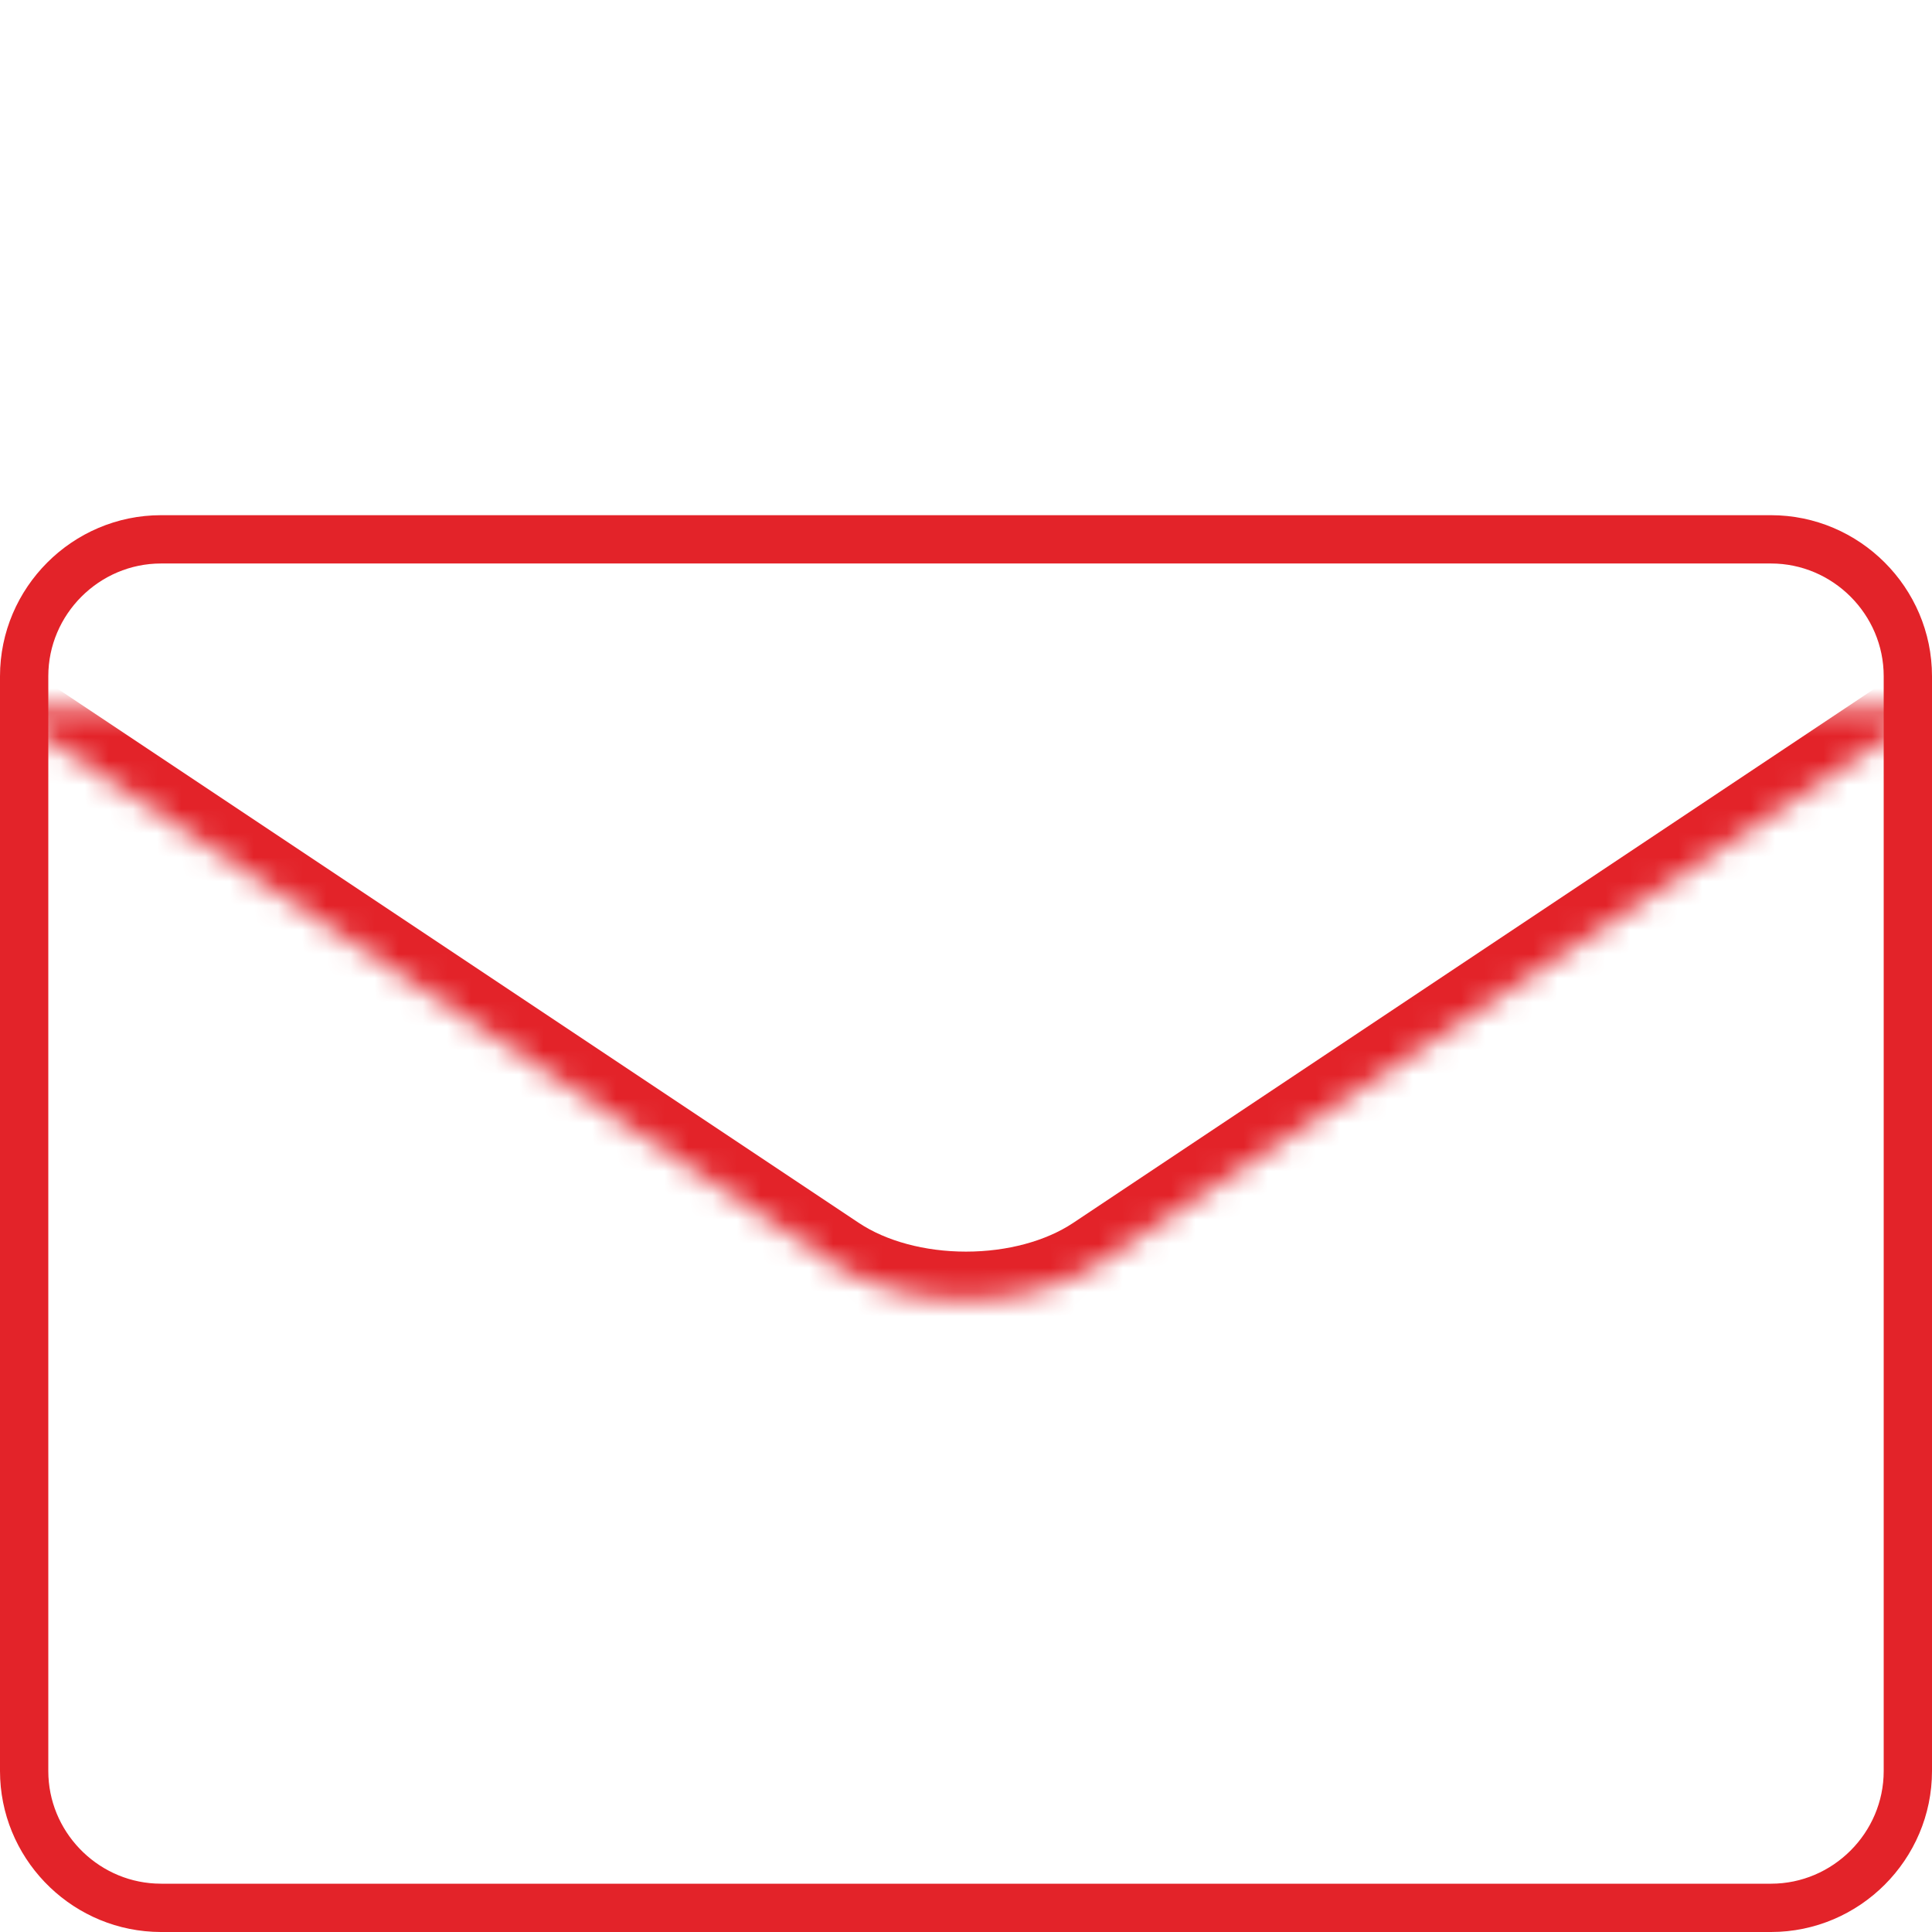
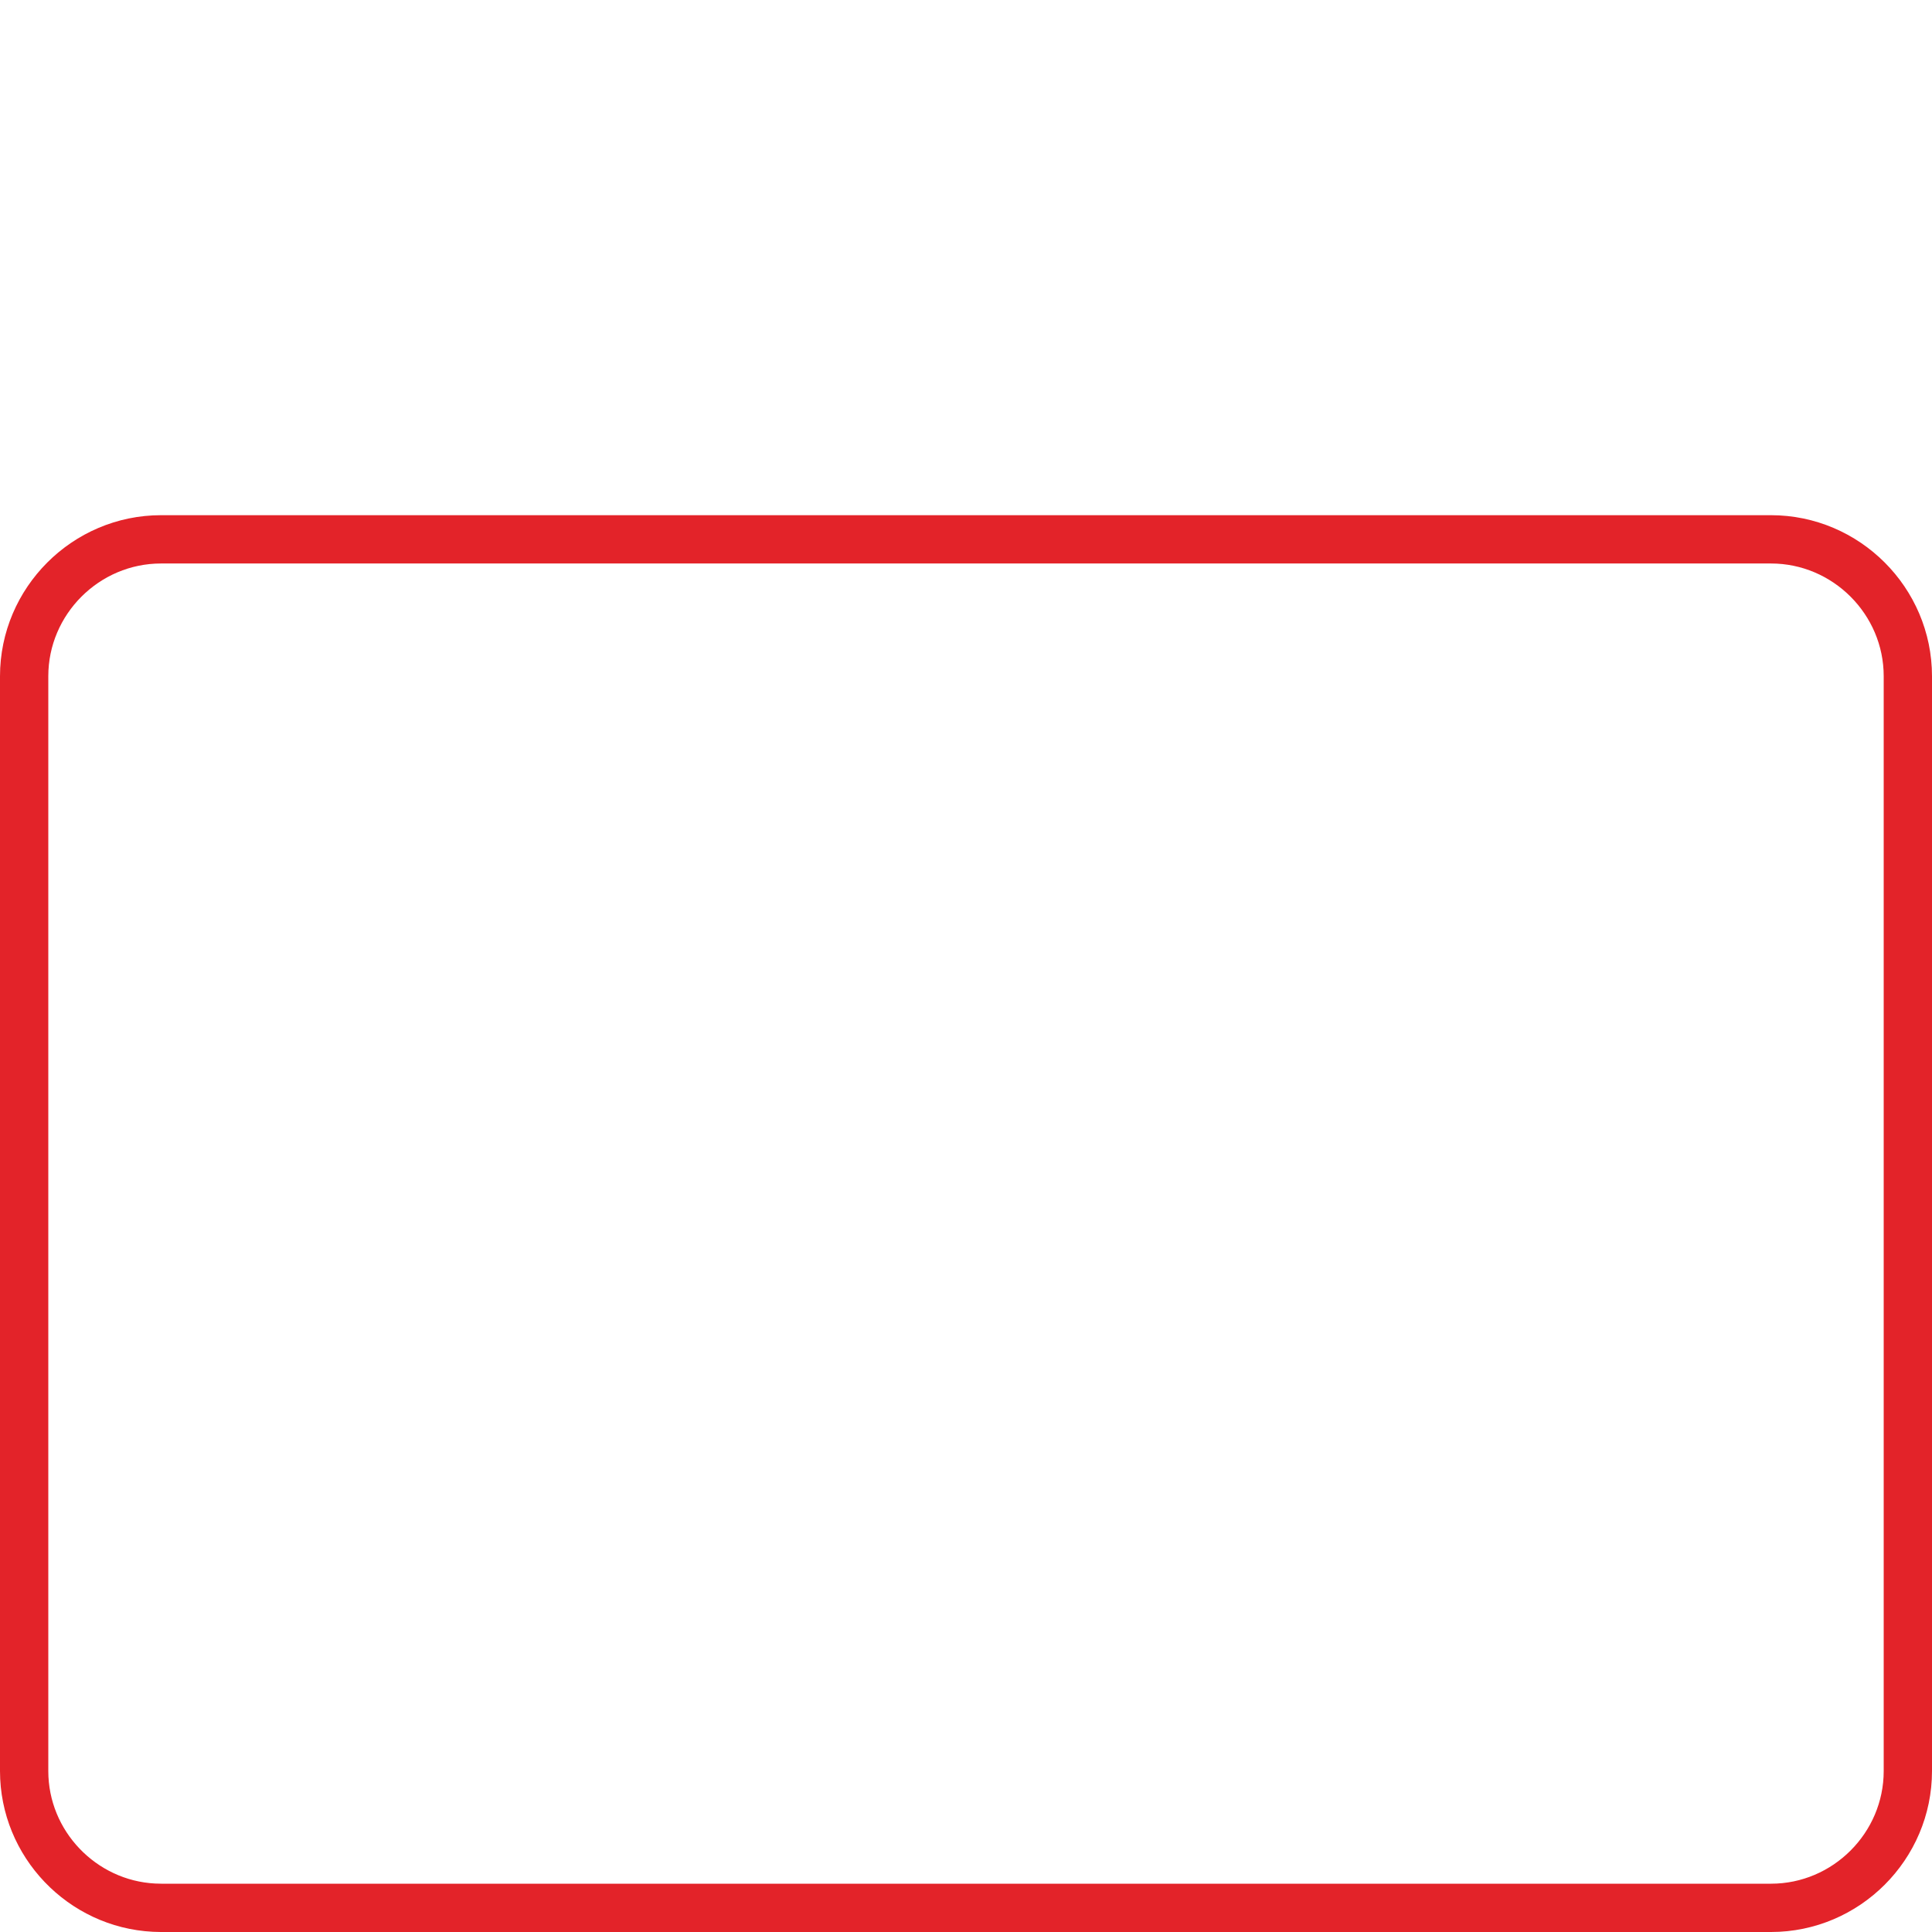
<svg xmlns="http://www.w3.org/2000/svg" width="80" height="80" viewBox="0 0 80 80" fill="none">
  <path d="M6.667 79H73.334C76.448 79 79 76.448 79 73.334V28C79 24.886 76.447 22.333 73.333 22.333H6.667C3.553 22.333 1 24.886 1 28V73.334C1 76.351 3.395 78.839 6.376 78.992L6.667 79Z" stroke="#E32329" stroke-width="2" stroke-miterlimit="10" stroke-linecap="round" stroke-linejoin="round" />
  <mask id="path-2-inside-1_4610_1100" fill="white">
-     <path d="M80 29.333L45.547 52.302C42.496 54.336 37.504 54.336 34.453 52.302L0 29.333" />
+     <path d="M80 29.333C42.496 54.336 37.504 54.336 34.453 52.302L0 29.333" />
  </mask>
-   <path d="M78.891 27.669C79.81 27.056 81.051 27.305 81.664 28.224C82.277 29.143 82.028 30.384 81.109 30.997L80 29.333L78.891 27.669ZM45.547 52.302L46.657 53.966L46.657 53.966L45.547 52.302ZM34.453 52.302L35.563 50.638L35.563 50.638L34.453 52.302ZM-1.109 30.997C-2.028 30.384 -2.277 29.143 -1.664 28.224C-1.051 27.305 0.19 27.056 1.109 27.669L0 29.333L-1.109 30.997ZM80 29.333L81.109 30.997L46.657 53.966L45.547 52.302L44.438 50.638L78.891 27.669L80 29.333ZM45.547 52.302L46.657 53.966C44.734 55.247 42.315 55.827 40 55.827C37.686 55.827 35.266 55.247 33.344 53.966L34.453 52.302L35.563 50.638C36.691 51.39 38.293 51.827 40 51.827C41.707 51.827 43.309 51.39 44.438 50.638L45.547 52.302ZM34.453 52.302L33.344 53.966L-1.109 30.997L0 29.333L1.109 27.669L35.563 50.638L34.453 52.302Z" fill="#E32329" mask="url(#path-2-inside-1_4610_1100)" />
</svg>